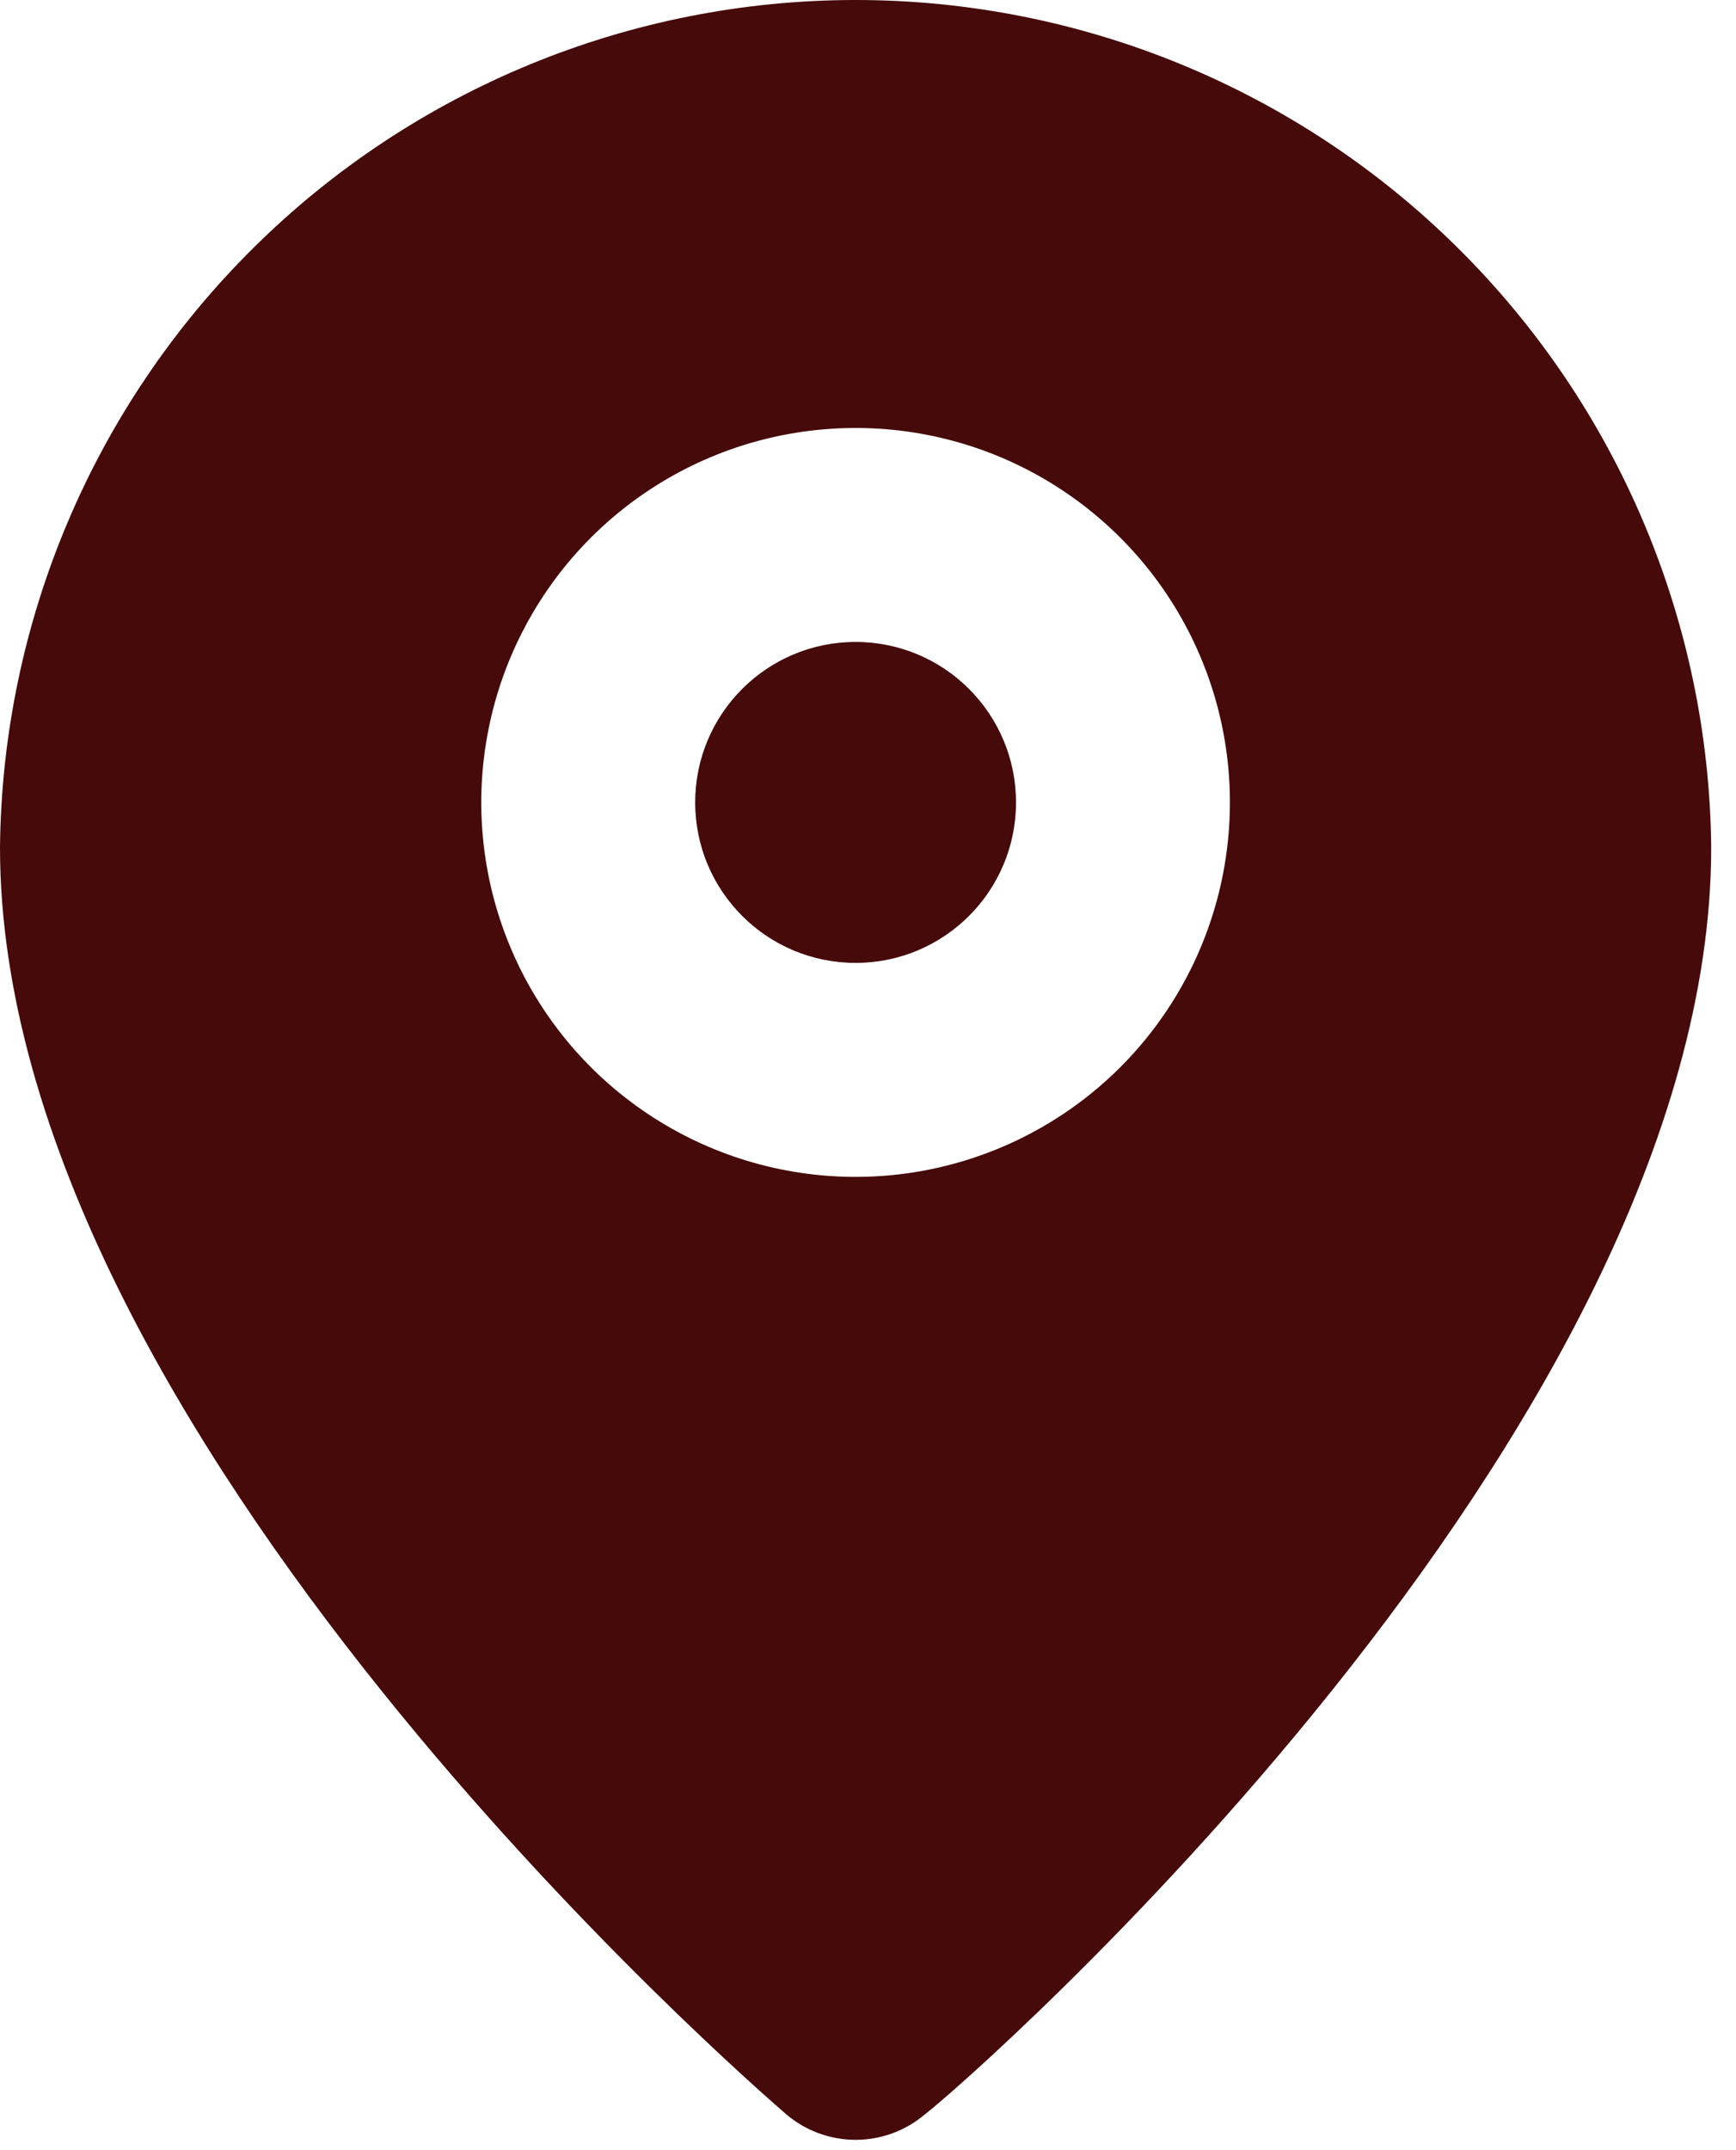
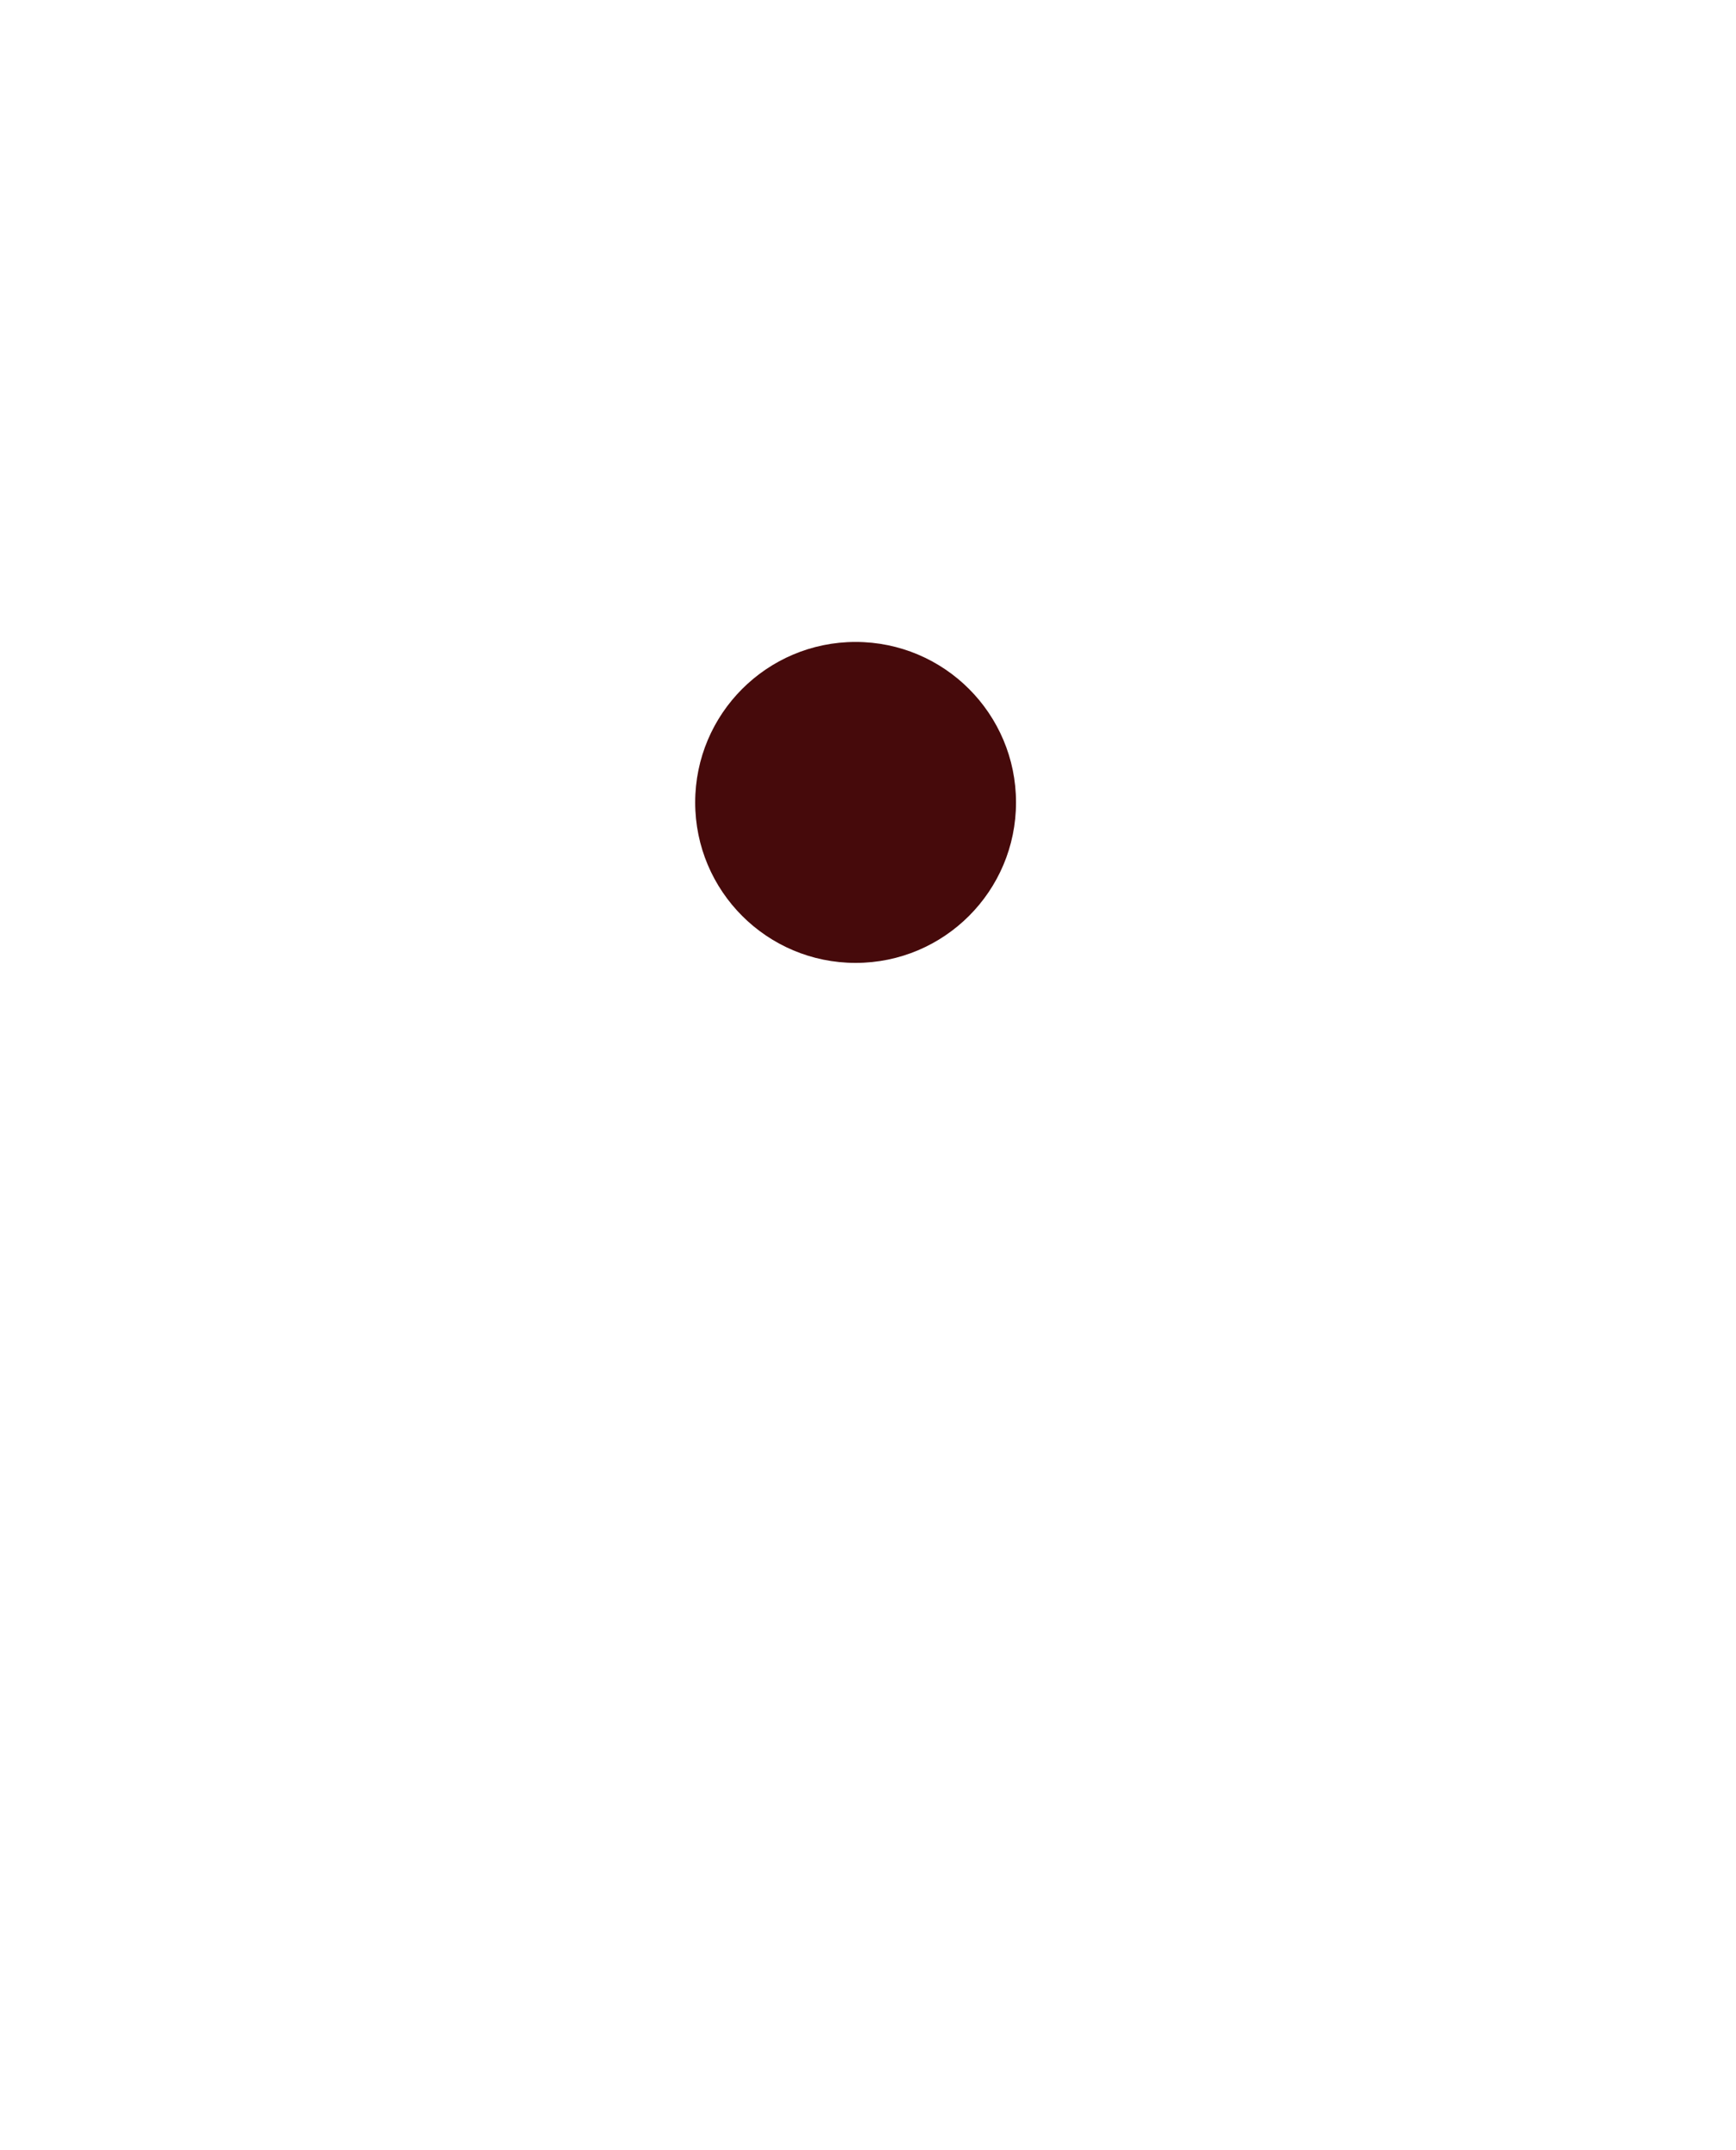
<svg xmlns="http://www.w3.org/2000/svg" width="42" height="52" viewBox="0 0 42 52" fill="none">
  <path d="M20.7 23.287C22.843 23.287 24.581 21.55 24.581 19.406C24.581 17.263 22.843 15.525 20.7 15.525C18.556 15.525 16.819 17.263 16.819 19.406C16.819 21.55 18.556 23.287 20.7 23.287Z" fill="#460A0B" />
-   <path d="M20.7 2.59129e-08C15.246 -0 10.012 2.152 6.136 5.99C2.259 9.827 0.055 15.039 -3.05176e-05 20.493C-3.05176e-05 34.672 18.242 50.456 19.018 51.129C19.487 51.53 20.083 51.75 20.7 51.75C21.317 51.75 21.913 51.53 22.382 51.129C23.288 50.456 41.4 34.672 41.4 20.493C41.346 15.039 39.141 9.827 35.264 5.99C31.388 2.152 26.154 -0 20.7 2.59129e-08ZM20.7 28.462C18.909 28.462 17.158 27.931 15.669 26.936C14.179 25.941 13.018 24.527 12.333 22.872C11.648 21.217 11.468 19.396 11.818 17.64C12.167 15.883 13.03 14.269 14.296 13.002C15.563 11.736 17.177 10.873 18.933 10.524C20.69 10.175 22.511 10.354 24.166 11.039C25.82 11.725 27.235 12.886 28.23 14.375C29.225 15.864 29.756 17.615 29.756 19.406C29.756 21.808 28.802 24.112 27.104 25.81C25.405 27.508 23.102 28.462 20.7 28.462Z" fill="#460A0B" />
</svg>